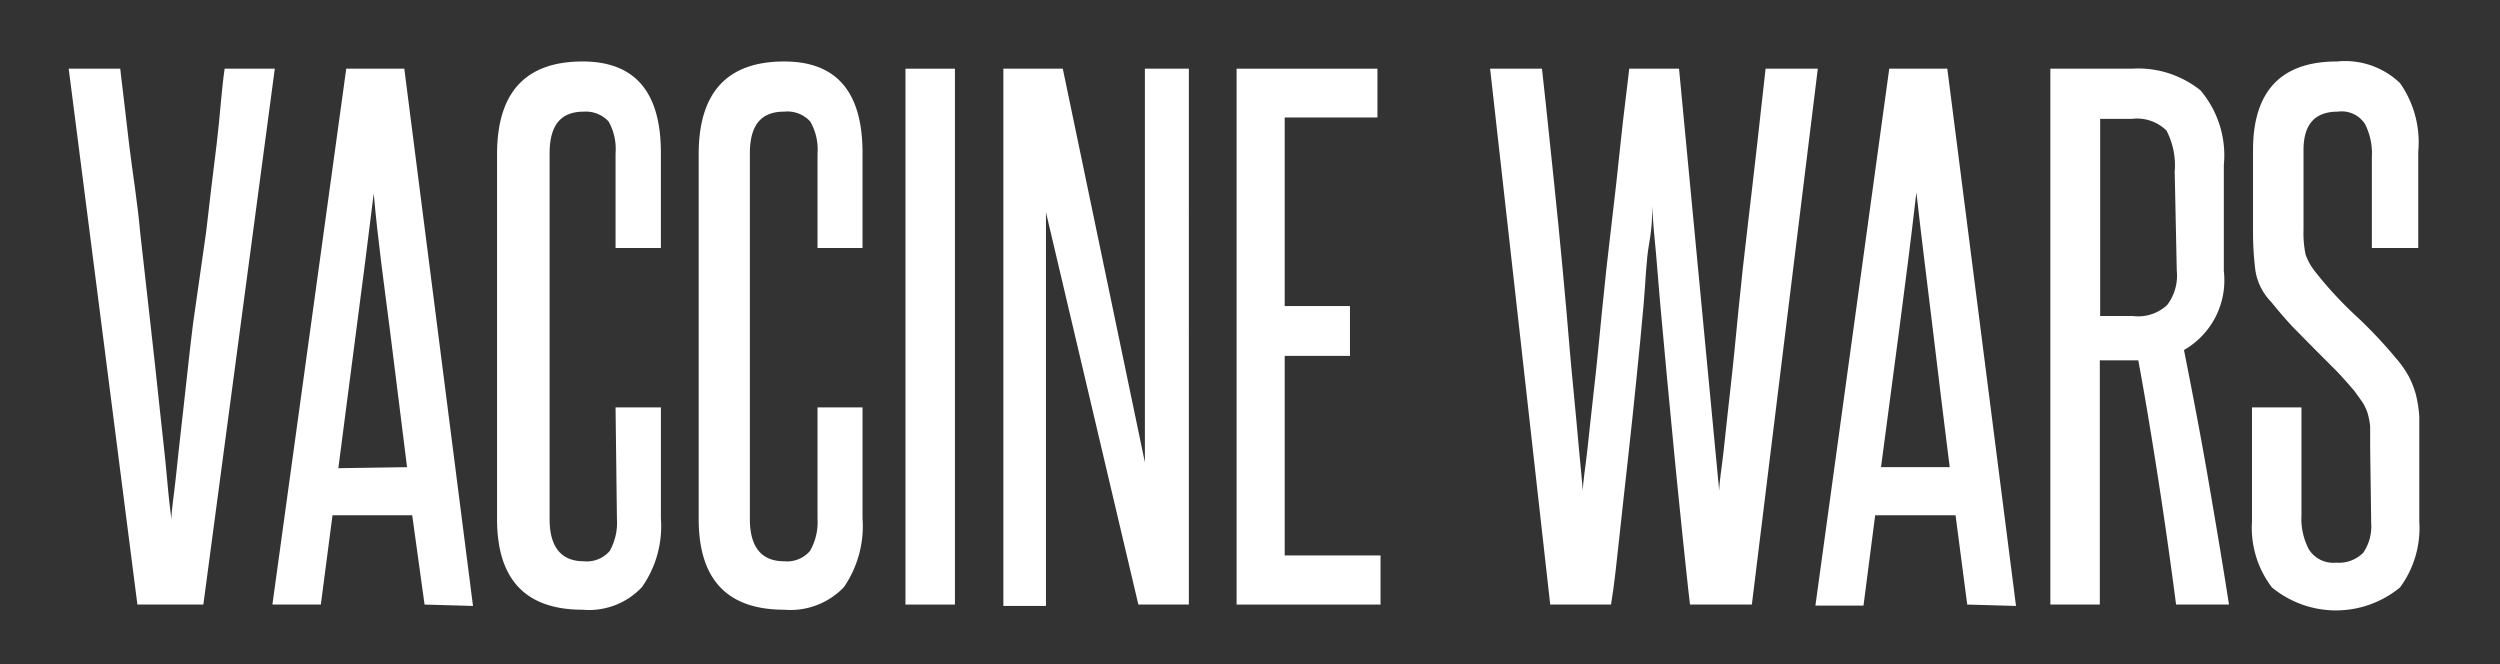
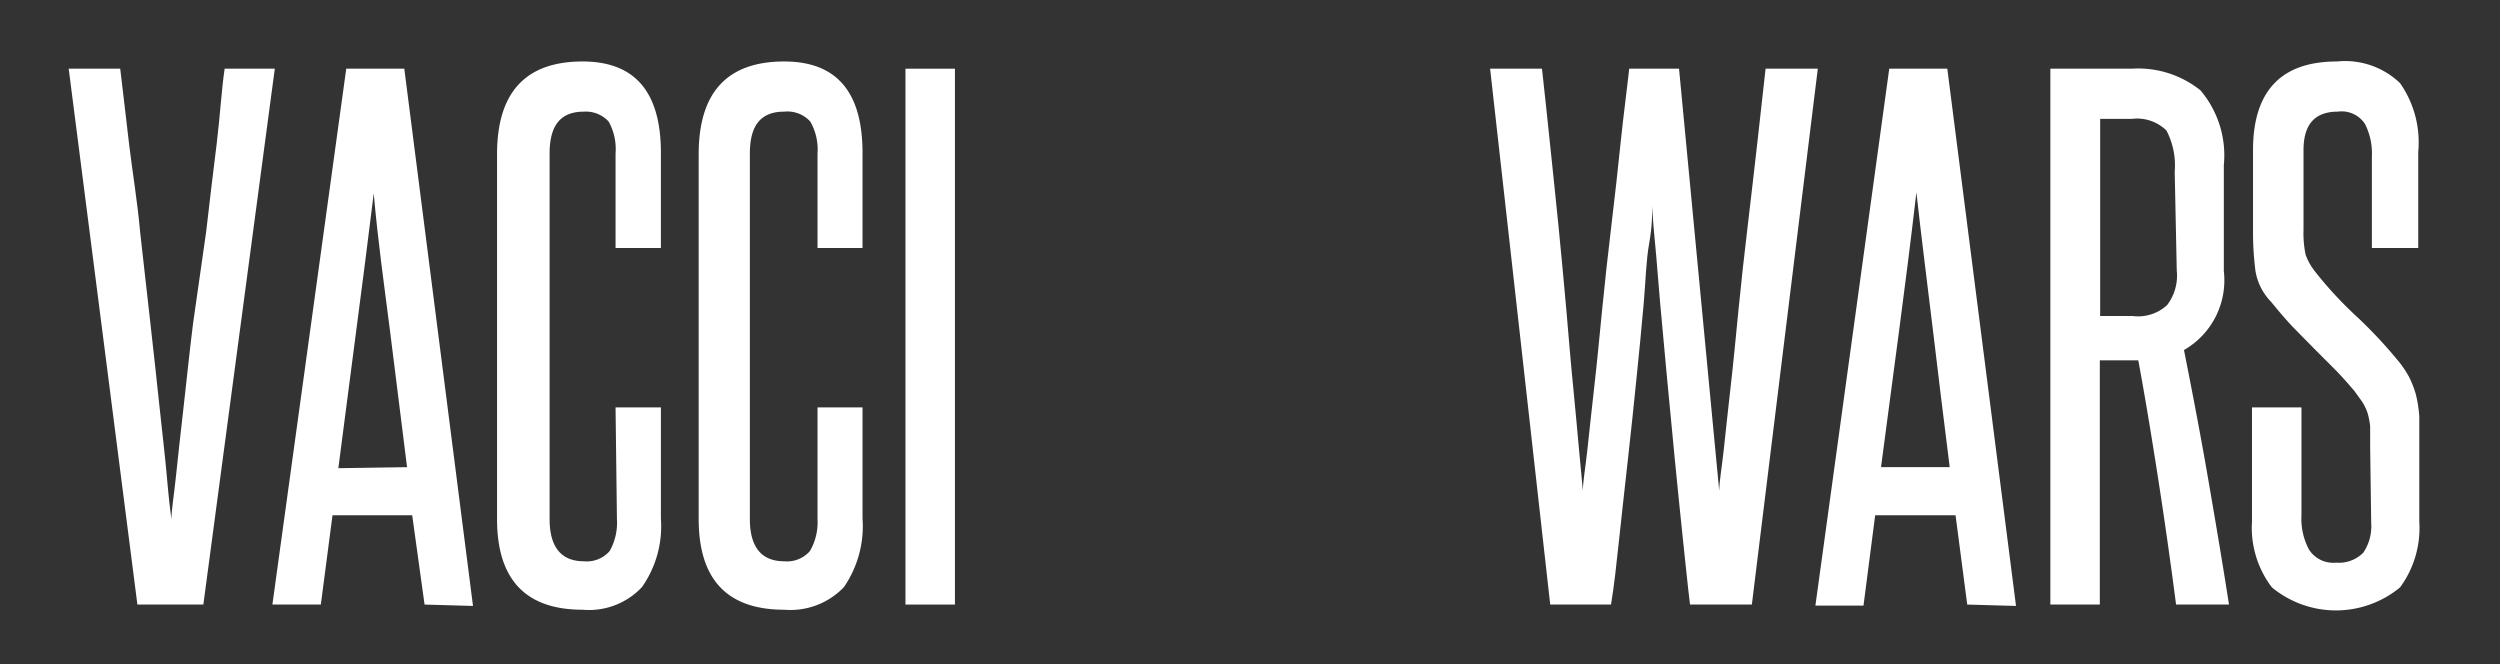
<svg xmlns="http://www.w3.org/2000/svg" id="Layer_1" data-name="Layer 1" viewBox="0 0 72.78 19.33">
  <rect x="0" y="0" width="72.78" height="19.33" fill="#333333" stroke="none" />
  <defs>
    <style>.cls-1{fill:#fff;}</style>
  </defs>
  <title>VaccineWars_1</title>
  <path class="cls-1" d="M4,17.6,2,2h1.5c.08.64.16,1.38.26,2.21S4,5.86,4.08,6.76l.3,2.67c.1.88.19,1.71.27,2.47s.16,1.42.21,2,.1,1,.13,1.22c0-.26.07-.66.13-1.23s.13-1.22.22-2,.17-1.59.28-2.47L6,6.76c.1-.9.21-1.76.31-2.59S6.45,2.6,6.54,2H8L5.92,17.6Z" />
  <path class="cls-1" d="M12.36,17.6,12,15H9.68L9.34,17.6H7.93L10.08,2h1.69l2,15.64Zm-.51-4c-.17-1.34-.33-2.67-.5-4S11,7,10.88,5.63c-.17,1.38-.34,2.72-.51,4s-.34,2.64-.52,4Z" />
  <path class="cls-1" d="M17.92,11.86h1.32v3.23a3.08,3.08,0,0,1-.55,2,2.11,2.11,0,0,1-1.73.66q-2.49,0-2.49-2.64V4.49q0-2.7,2.49-2.7c1.52,0,2.28.88,2.28,2.66V7.22H17.92V4.47a1.65,1.65,0,0,0-.2-.93A.9.9,0,0,0,17,3.25c-.69,0-1,.41-1,1.22V15.11c0,.82.34,1.23,1,1.23a.88.88,0,0,0,.75-.3,1.68,1.68,0,0,0,.21-.93Z" />
  <path class="cls-1" d="M23.8,11.86h1.31v3.23a3.14,3.14,0,0,1-.54,2,2.15,2.15,0,0,1-1.74.66q-2.49,0-2.49-2.64V4.49q0-2.7,2.49-2.7c1.52,0,2.28.88,2.28,2.66V7.22H23.8V4.47a1.64,1.64,0,0,0-.21-.93.9.9,0,0,0-.76-.29c-.69,0-1,.41-1,1.22V15.11c0,.82.34,1.23,1,1.23a.88.88,0,0,0,.75-.3,1.68,1.68,0,0,0,.22-.93Z" />
  <path class="cls-1" d="M26.36,17.6V2H27.8V17.6Z" />
-   <path class="cls-1" d="M33.14,17.6,30.45,6.18c0,1.19,0,2.34,0,3.46v8H29.21V2h1.73l2.39,11.46c0-1.08,0-2.13,0-3.17V2h1.28V17.6Z" />
-   <path class="cls-1" d="M36,17.6V2H40.1V3.42H37.4V8.91h1.9v1.45H37.4v5.81h2.79V17.6Z" />
  <path class="cls-1" d="M49.2,17.6c-.07-.56-.13-1.2-.21-1.93s-.15-1.49-.23-2.27L48.53,11c-.07-.78-.14-1.51-.2-2.18s-.1-1.26-.15-1.76S48.11,6.23,48.1,6c0,.22,0,.59-.09,1.09s-.1,1.08-.16,1.76-.13,1.4-.21,2.18-.16,1.57-.25,2.36-.17,1.54-.25,2.27S47,17,46.9,17.6H45.13L43.38,2h1.51c.07.64.15,1.36.23,2.15s.17,1.59.25,2.42.16,1.65.23,2.46.13,1.56.2,2.25.12,1.3.17,1.83.09.93.11,1.18c0-.25.07-.64.13-1.18s.12-1.14.2-1.83.15-1.44.23-2.25.17-1.63.27-2.46.19-1.64.27-2.42.18-1.51.25-2.15h1.45l1.17,12.29c0-.25.07-.64.13-1.18s.12-1.14.2-1.83.15-1.44.23-2.25.17-1.63.27-2.46.19-1.64.28-2.42S51.33,2.6,51.4,2h1.52L51,17.6Z" />
  <path class="cls-1" d="M57.27,17.6,56.93,15H54.59l-.34,2.63h-1.4L55,2h1.69l2,15.64Zm-.51-4c-.17-1.34-.33-2.67-.49-4s-.33-2.65-.48-4c-.16,1.38-.33,2.72-.5,4s-.35,2.64-.53,4Z" />
  <path class="cls-1" d="M63.35,17.6c-.16-1.23-.33-2.43-.51-3.59s-.37-2.33-.59-3.52l-.17,0h-.95V17.6H59.69V2h2.37a2.9,2.9,0,0,1,2,.63,2.93,2.93,0,0,1,.68,2.18V7.89a2.34,2.34,0,0,1-1.16,2.3c.25,1.26.49,2.51.7,3.73s.42,2.45.61,3.68ZM63.31,5a2.2,2.2,0,0,0-.24-1.2,1.22,1.22,0,0,0-1-.34h-.93V9.2h.95a1.24,1.24,0,0,0,1-.32,1.41,1.41,0,0,0,.28-1Z" />
  <path class="cls-1" d="M69,13c0-.24,0-.44,0-.59a2.18,2.18,0,0,0-.08-.4,1.48,1.48,0,0,0-.15-.31l-.23-.32c-.19-.22-.38-.44-.57-.63s-.39-.39-.59-.59l-.62-.63c-.21-.22-.42-.47-.65-.75a1.67,1.67,0,0,1-.45-.9,8.85,8.85,0,0,1-.07-1.13V4.37c0-1.72.82-2.58,2.44-2.58a2.31,2.31,0,0,1,1.84.63,3,3,0,0,1,.53,2V7.22H69.05V4.56a1.89,1.89,0,0,0-.2-.95.81.81,0,0,0-.79-.36c-.67,0-1,.37-1,1.12V6.69a3.08,3.08,0,0,0,.06.72,1.71,1.71,0,0,0,.28.5,11.14,11.14,0,0,0,1.17,1.27,13.47,13.47,0,0,1,1.2,1.27,3,3,0,0,1,.35.5,2.79,2.79,0,0,1,.21.53,3.74,3.74,0,0,1,.1.64c0,.24,0,.52,0,.82v2.24a2.91,2.91,0,0,1-.56,1.92,2.93,2.93,0,0,1-3.73,0,2.86,2.86,0,0,1-.58-1.92V11.86H67V15a1.91,1.91,0,0,0,.22,1,.84.84,0,0,0,.79.38,1,1,0,0,0,.79-.29,1.37,1.37,0,0,0,.23-.87Z" />
</svg>